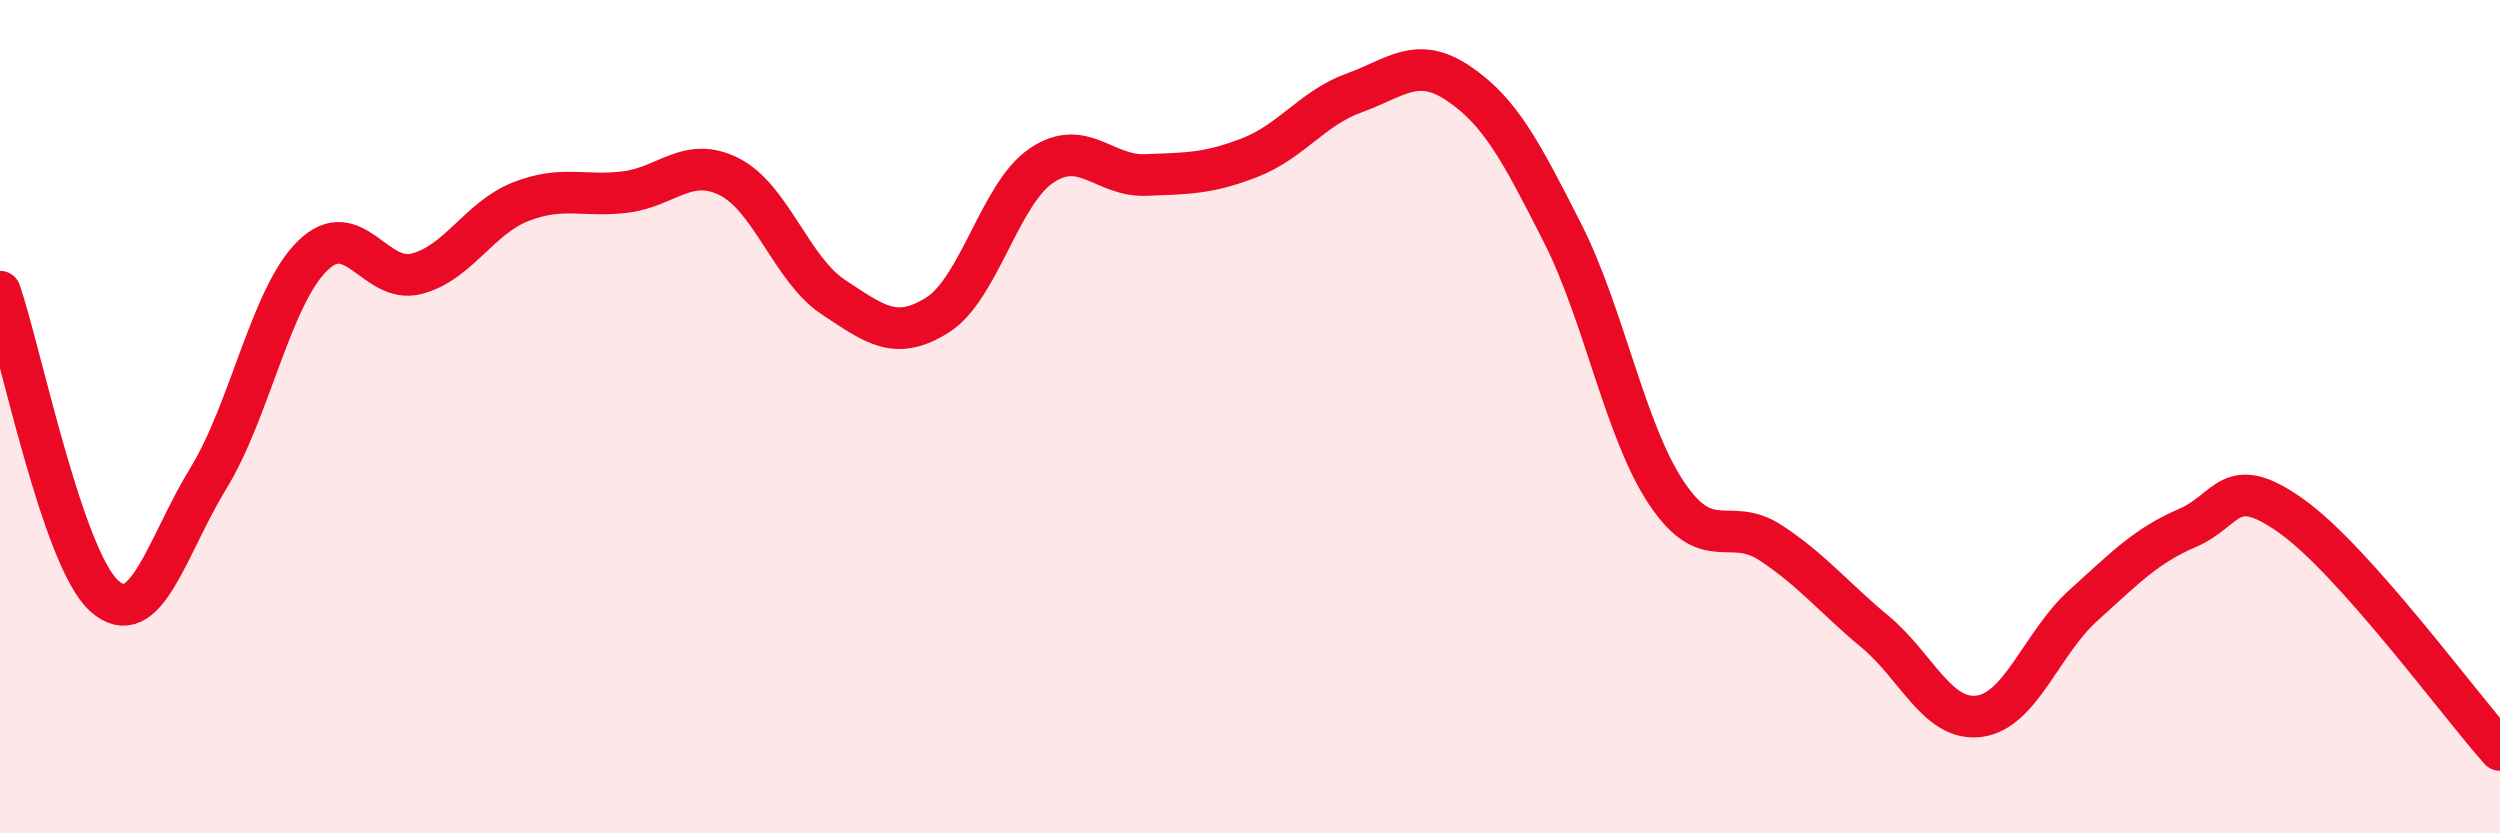
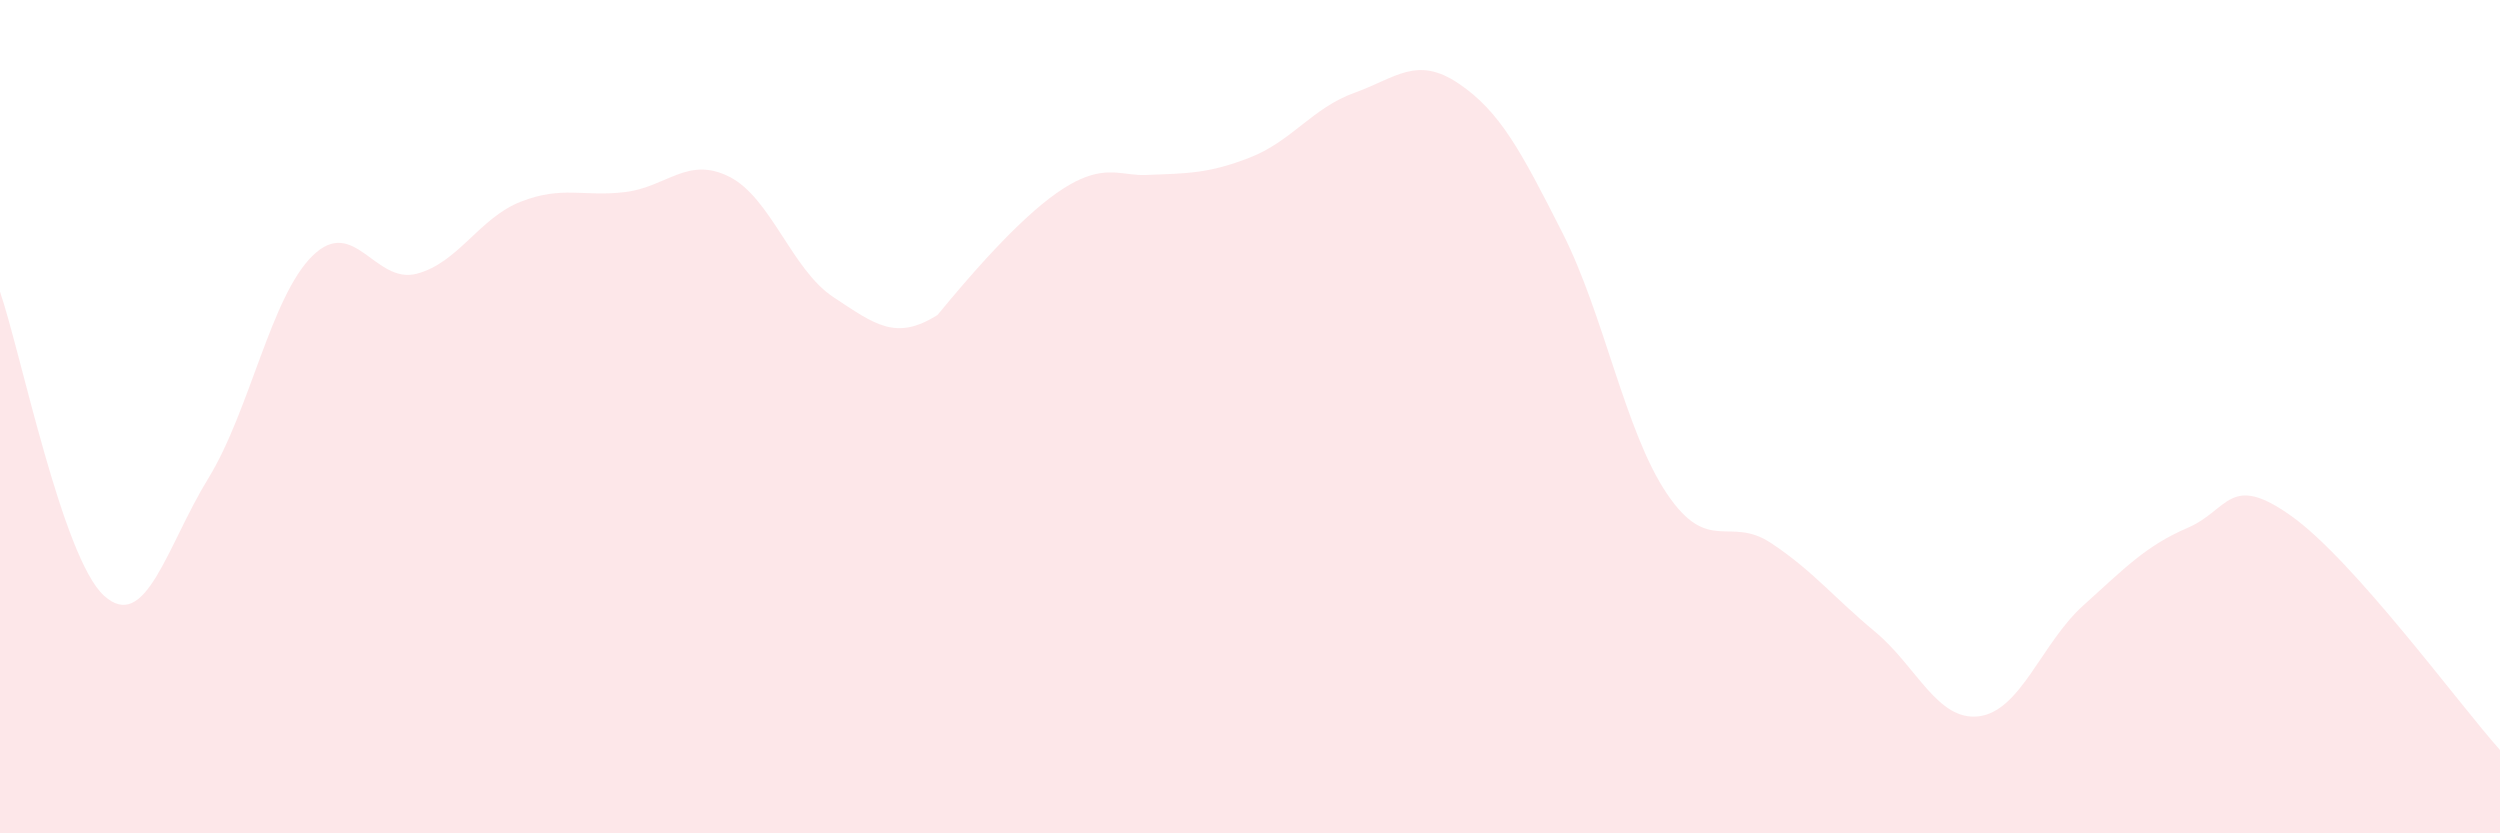
<svg xmlns="http://www.w3.org/2000/svg" width="60" height="20" viewBox="0 0 60 20">
-   <path d="M 0,7 C 0.5,8.46 1.5,13.4 2.5,14.3 C 3.5,15.2 4,13.11 5,11.48 C 6,9.85 6.5,7.12 7.5,6.14 C 8.5,5.16 9,6.83 10,6.57 C 11,6.31 11.5,5.23 12.5,4.84 C 13.5,4.45 14,4.73 15,4.61 C 16,4.49 16.5,3.74 17.5,4.24 C 18.5,4.74 19,6.47 20,7.13 C 21,7.79 21.5,8.19 22.5,7.56 C 23.5,6.93 24,4.64 25,3.97 C 26,3.3 26.5,4.24 27.5,4.2 C 28.5,4.16 29,4.17 30,3.78 C 31,3.39 31.5,2.59 32.5,2.23 C 33.5,1.87 34,1.33 35,2 C 36,2.67 36.5,3.62 37.5,5.59 C 38.5,7.56 39,10.35 40,11.84 C 41,13.33 41.5,12.37 42.5,13.03 C 43.5,13.69 44,14.33 45,15.16 C 46,15.99 46.5,17.32 47.5,17.19 C 48.5,17.06 49,15.43 50,14.53 C 51,13.63 51.5,13.1 52.5,12.67 C 53.5,12.24 53.5,11.32 55,12.39 C 56.5,13.46 59,16.88 60,18L60 20L0 20Z" fill="#EB0A25" opacity="0.1" stroke-linecap="round" stroke-linejoin="round" />
-   <path d="M 0,7 C 0.5,8.46 1.5,13.4 2.5,14.3 C 3.5,15.2 4,13.11 5,11.48 C 6,9.85 6.5,7.12 7.5,6.14 C 8.5,5.16 9,6.83 10,6.57 C 11,6.31 11.5,5.23 12.5,4.84 C 13.5,4.45 14,4.73 15,4.61 C 16,4.49 16.5,3.74 17.5,4.24 C 18.5,4.74 19,6.47 20,7.13 C 21,7.79 21.5,8.19 22.5,7.56 C 23.5,6.93 24,4.64 25,3.97 C 26,3.3 26.5,4.24 27.5,4.2 C 28.5,4.16 29,4.17 30,3.78 C 31,3.39 31.5,2.59 32.5,2.23 C 33.5,1.87 34,1.33 35,2 C 36,2.67 36.5,3.62 37.5,5.59 C 38.5,7.56 39,10.35 40,11.84 C 41,13.33 41.5,12.37 42.5,13.03 C 43.5,13.69 44,14.33 45,15.16 C 46,15.99 46.5,17.32 47.5,17.19 C 48.5,17.06 49,15.43 50,14.53 C 51,13.63 51.5,13.1 52.5,12.67 C 53.5,12.24 53.5,11.32 55,12.39 C 56.5,13.46 59,16.88 60,18" stroke="#EB0A25" stroke-width="1" fill="none" stroke-linecap="round" stroke-linejoin="round" />
+   <path d="M 0,7 C 0.5,8.46 1.5,13.4 2.5,14.3 C 3.5,15.2 4,13.11 5,11.48 C 6,9.85 6.5,7.12 7.5,6.14 C 8.5,5.16 9,6.83 10,6.57 C 11,6.31 11.5,5.23 12.5,4.84 C 13.5,4.45 14,4.73 15,4.61 C 16,4.49 16.5,3.74 17.5,4.24 C 18.5,4.74 19,6.47 20,7.13 C 21,7.79 21.5,8.19 22.5,7.56 C 26,3.3 26.5,4.24 27.5,4.2 C 28.5,4.16 29,4.17 30,3.78 C 31,3.39 31.5,2.59 32.5,2.23 C 33.5,1.87 34,1.33 35,2 C 36,2.67 36.5,3.62 37.5,5.59 C 38.5,7.56 39,10.35 40,11.84 C 41,13.33 41.5,12.37 42.5,13.03 C 43.5,13.69 44,14.33 45,15.16 C 46,15.99 46.5,17.32 47.5,17.19 C 48.5,17.06 49,15.43 50,14.53 C 51,13.63 51.5,13.1 52.5,12.67 C 53.5,12.24 53.5,11.32 55,12.39 C 56.5,13.46 59,16.88 60,18L60 20L0 20Z" fill="#EB0A25" opacity="0.1" stroke-linecap="round" stroke-linejoin="round" />
</svg>